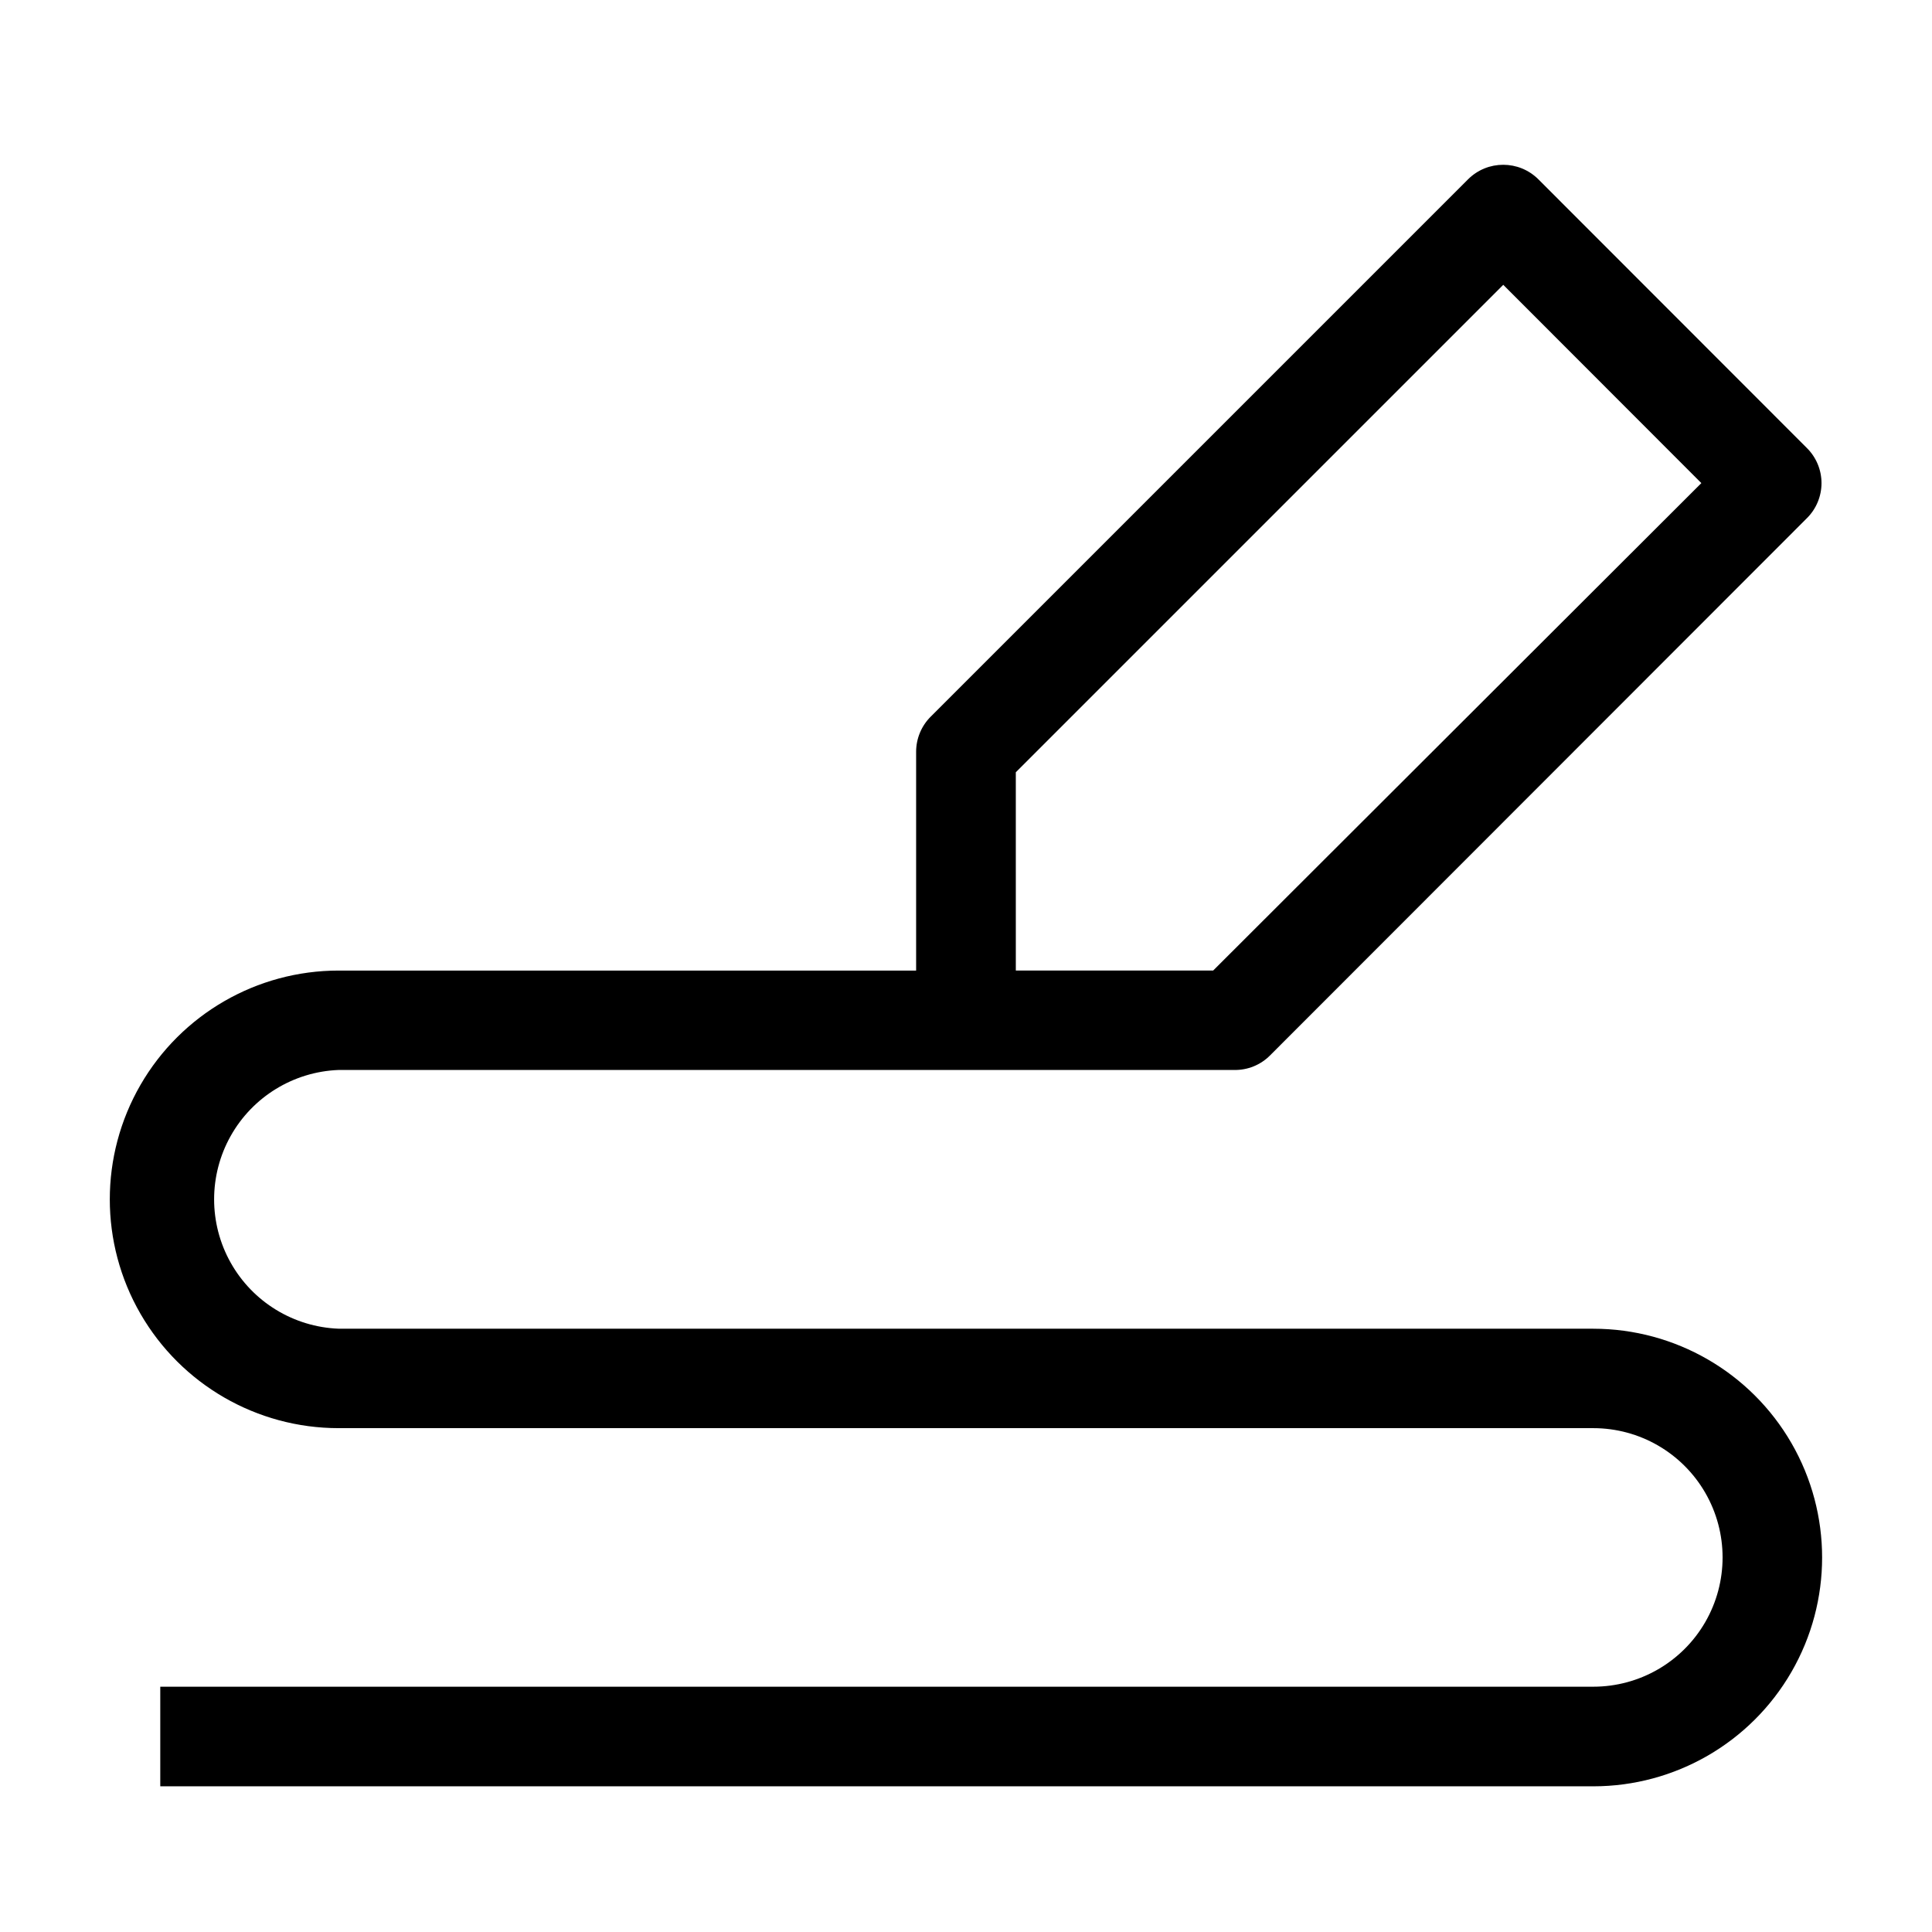
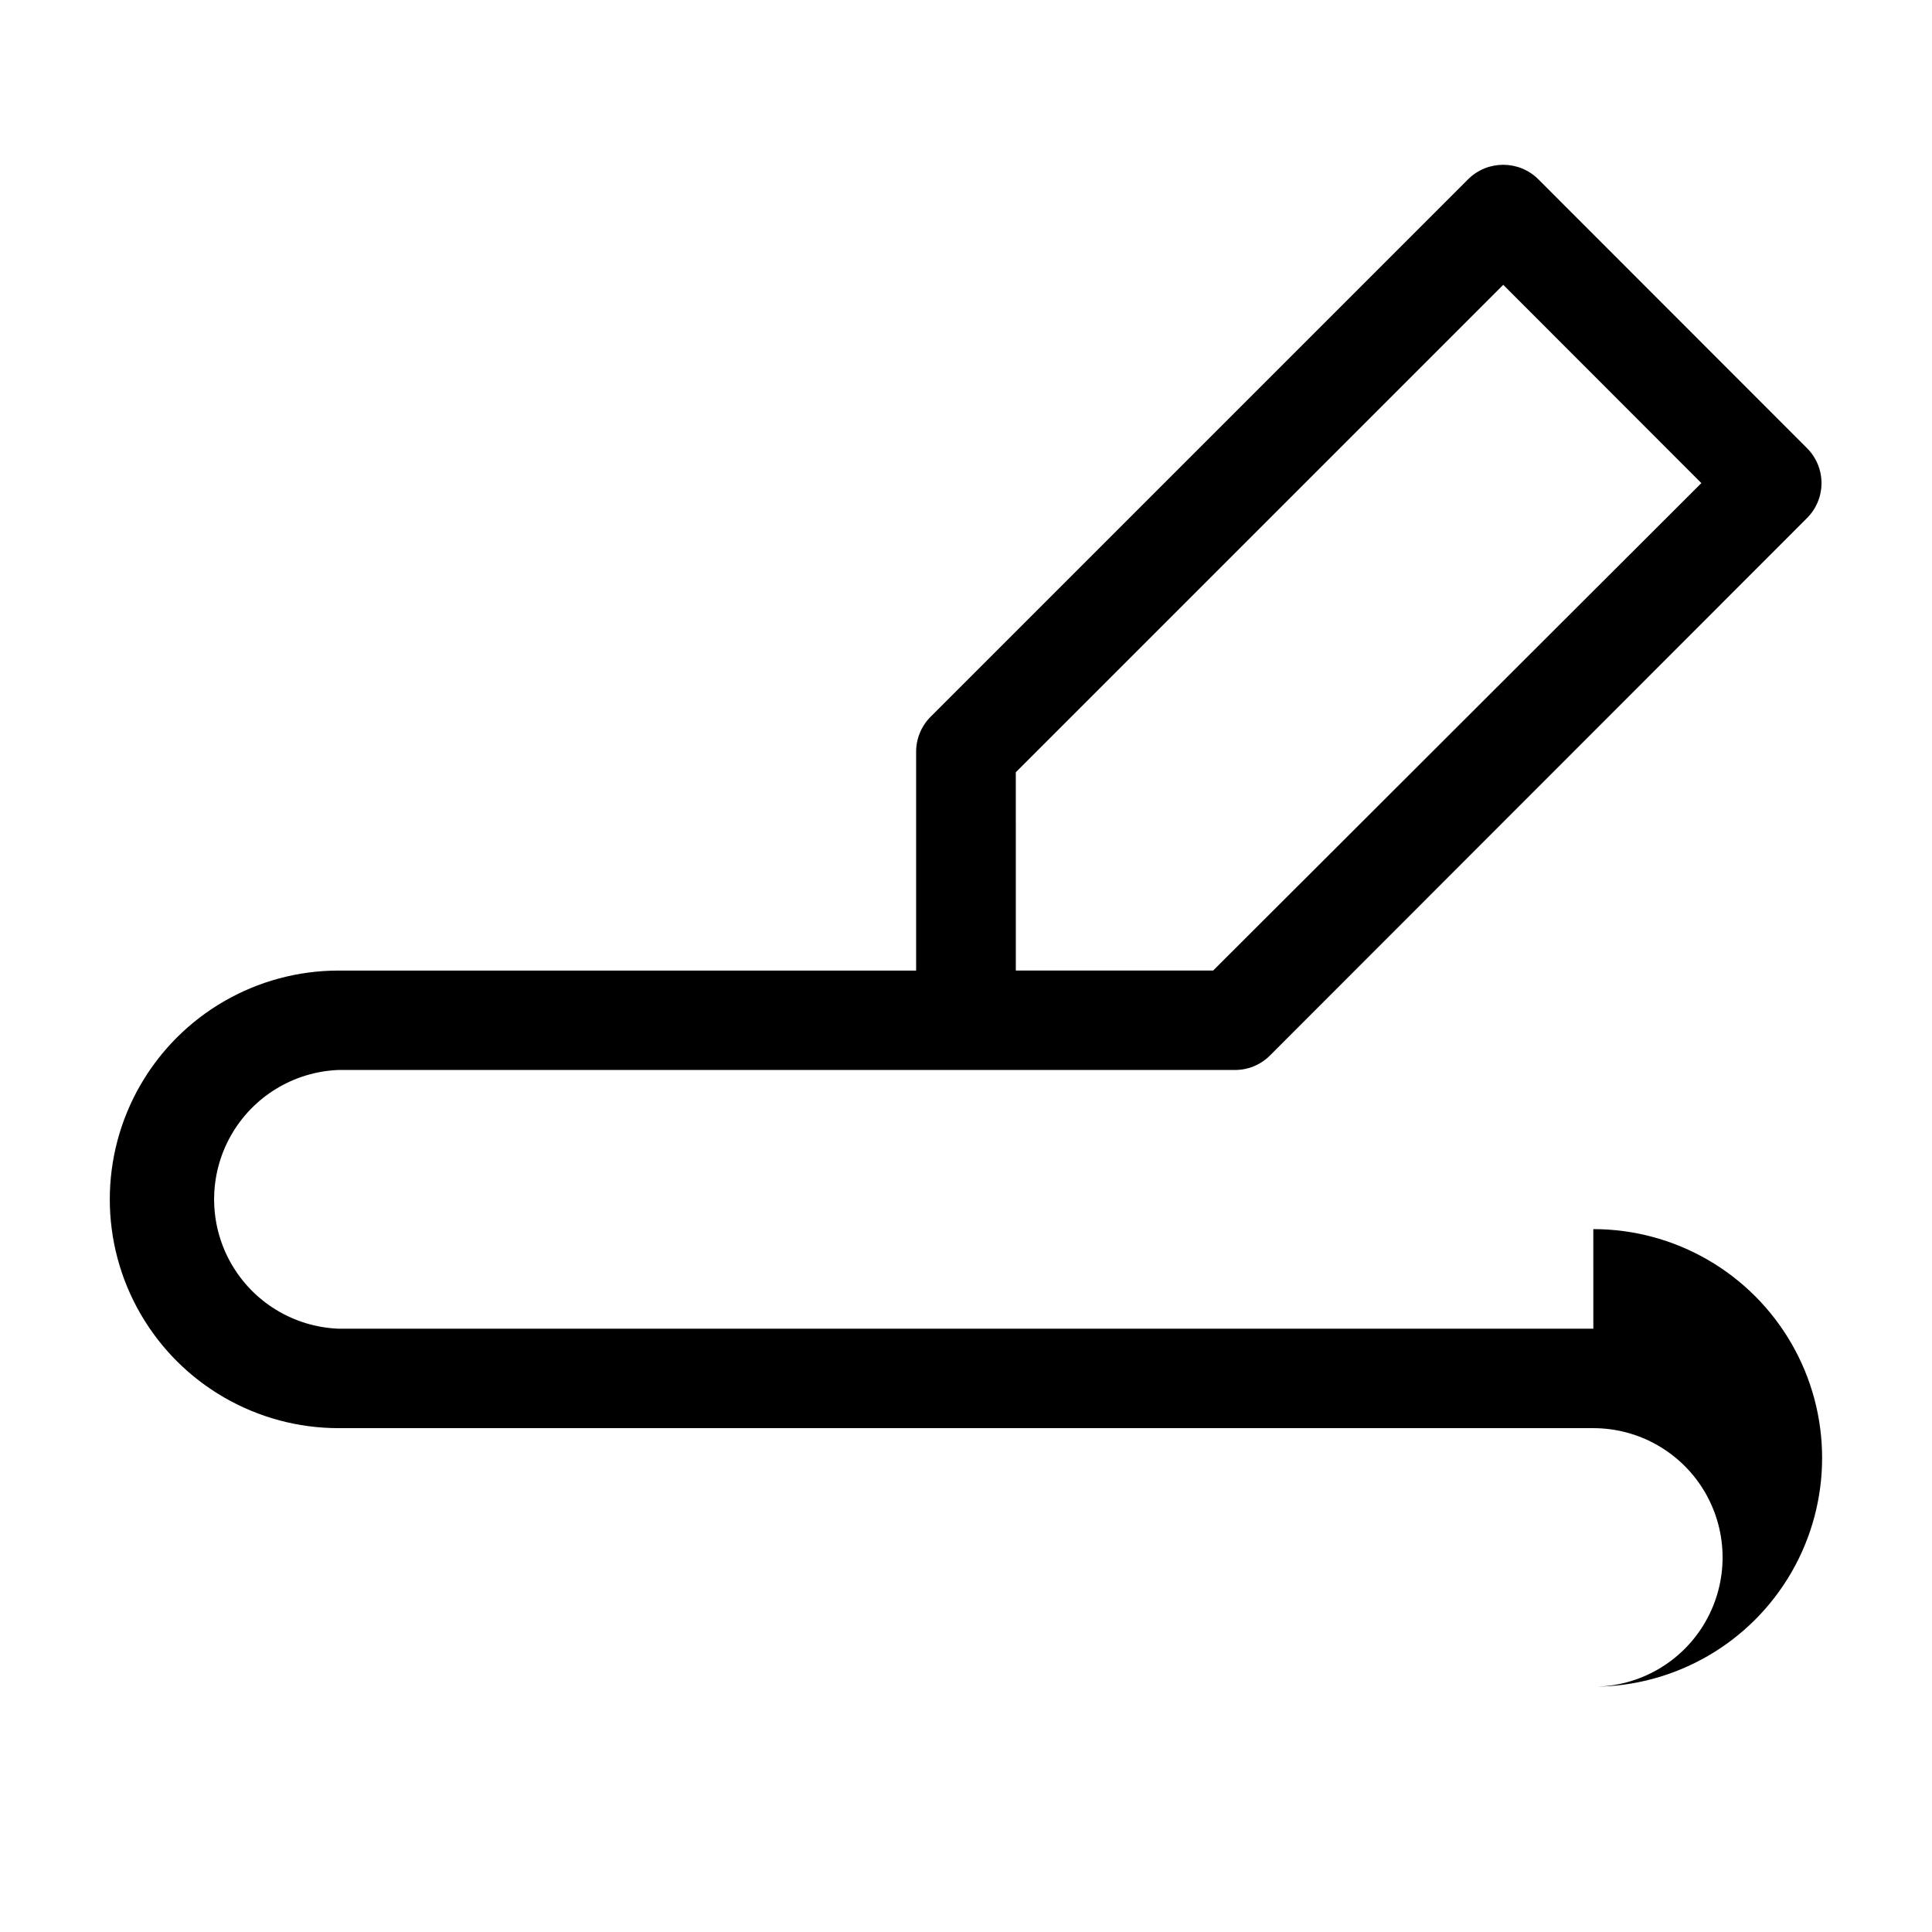
<svg xmlns="http://www.w3.org/2000/svg" fill="#000000" width="800px" height="800px" version="1.1" viewBox="144 144 512 512">
-   <path d="m566.25 496.12h-332.51c-11.938-0.457-22.777-7.09-28.617-17.512-5.84-10.418-5.84-23.125 0-33.547 5.84-10.418 16.68-17.051 28.617-17.508h237.29c3.59 0.078 7.051-1.328 9.574-3.883l142.22-142.32c2.492-2.461 3.894-5.816 3.894-9.32s-1.402-6.859-3.894-9.32l-71.137-71.188c-5.152-5.137-13.488-5.137-18.641 0l-142.38 142.38c-2.484 2.469-3.879 5.82-3.883 9.32v57.988h-153.05c-21.664 0-41.68 11.559-52.512 30.316-10.832 18.762-10.832 41.875 0 60.633 10.832 18.762 30.848 30.316 52.512 30.316h332.51c12.242 0 23.551 6.531 29.672 17.133 6.117 10.598 6.117 23.656 0 34.258-6.121 10.602-17.43 17.129-29.672 17.129h-379.77v26.398h379.77c21.664 0 41.68-11.555 52.512-30.316 10.832-18.758 10.832-41.871 0-60.633-10.832-18.758-30.848-30.316-52.512-30.316zm-153.05-147.46 129.18-129.18 52.496 52.547-129.38 129.18h-52.293z" />
+   <path d="m566.25 496.12h-332.51c-11.938-0.457-22.777-7.09-28.617-17.512-5.84-10.418-5.84-23.125 0-33.547 5.84-10.418 16.68-17.051 28.617-17.508h237.29c3.59 0.078 7.051-1.328 9.574-3.883l142.22-142.32c2.492-2.461 3.894-5.816 3.894-9.32s-1.402-6.859-3.894-9.32l-71.137-71.188c-5.152-5.137-13.488-5.137-18.641 0l-142.38 142.38c-2.484 2.469-3.879 5.82-3.883 9.32v57.988h-153.05c-21.664 0-41.68 11.559-52.512 30.316-10.832 18.762-10.832 41.875 0 60.633 10.832 18.762 30.848 30.316 52.512 30.316h332.51c12.242 0 23.551 6.531 29.672 17.133 6.117 10.598 6.117 23.656 0 34.258-6.121 10.602-17.43 17.129-29.672 17.129h-379.77h379.77c21.664 0 41.68-11.555 52.512-30.316 10.832-18.758 10.832-41.871 0-60.633-10.832-18.758-30.848-30.316-52.512-30.316zm-153.05-147.46 129.18-129.18 52.496 52.547-129.38 129.18h-52.293z" />
</svg>